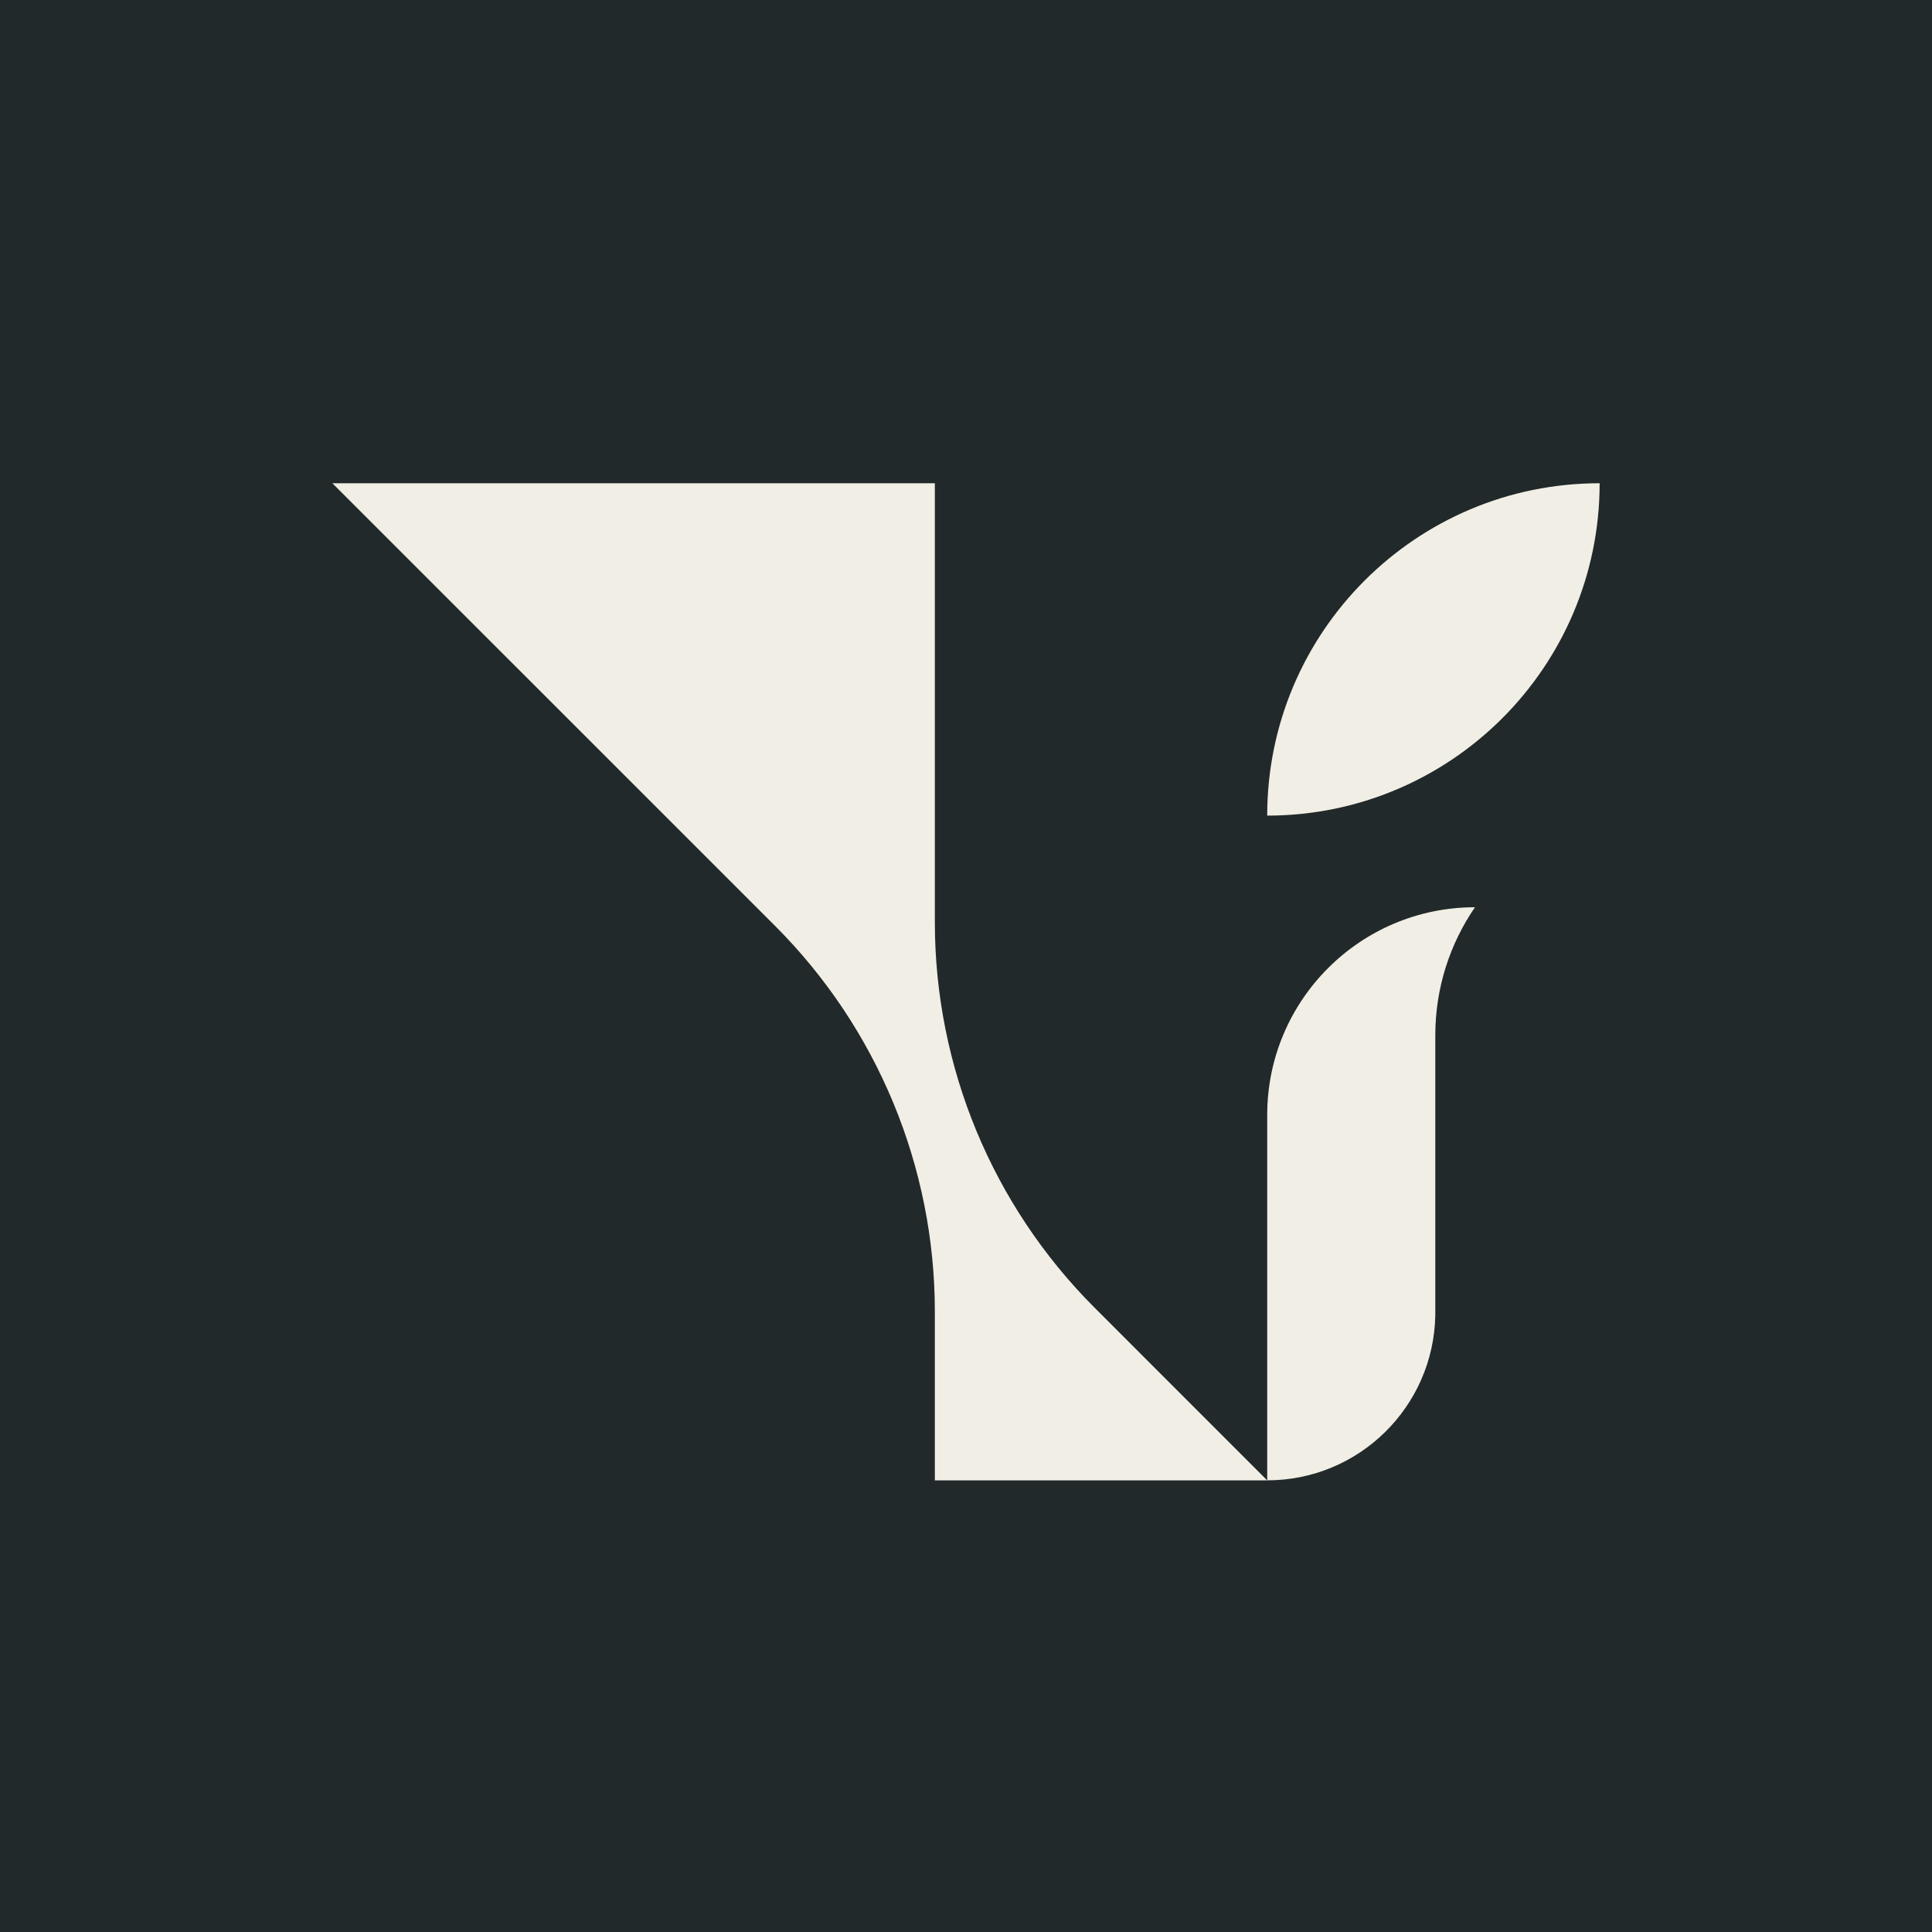
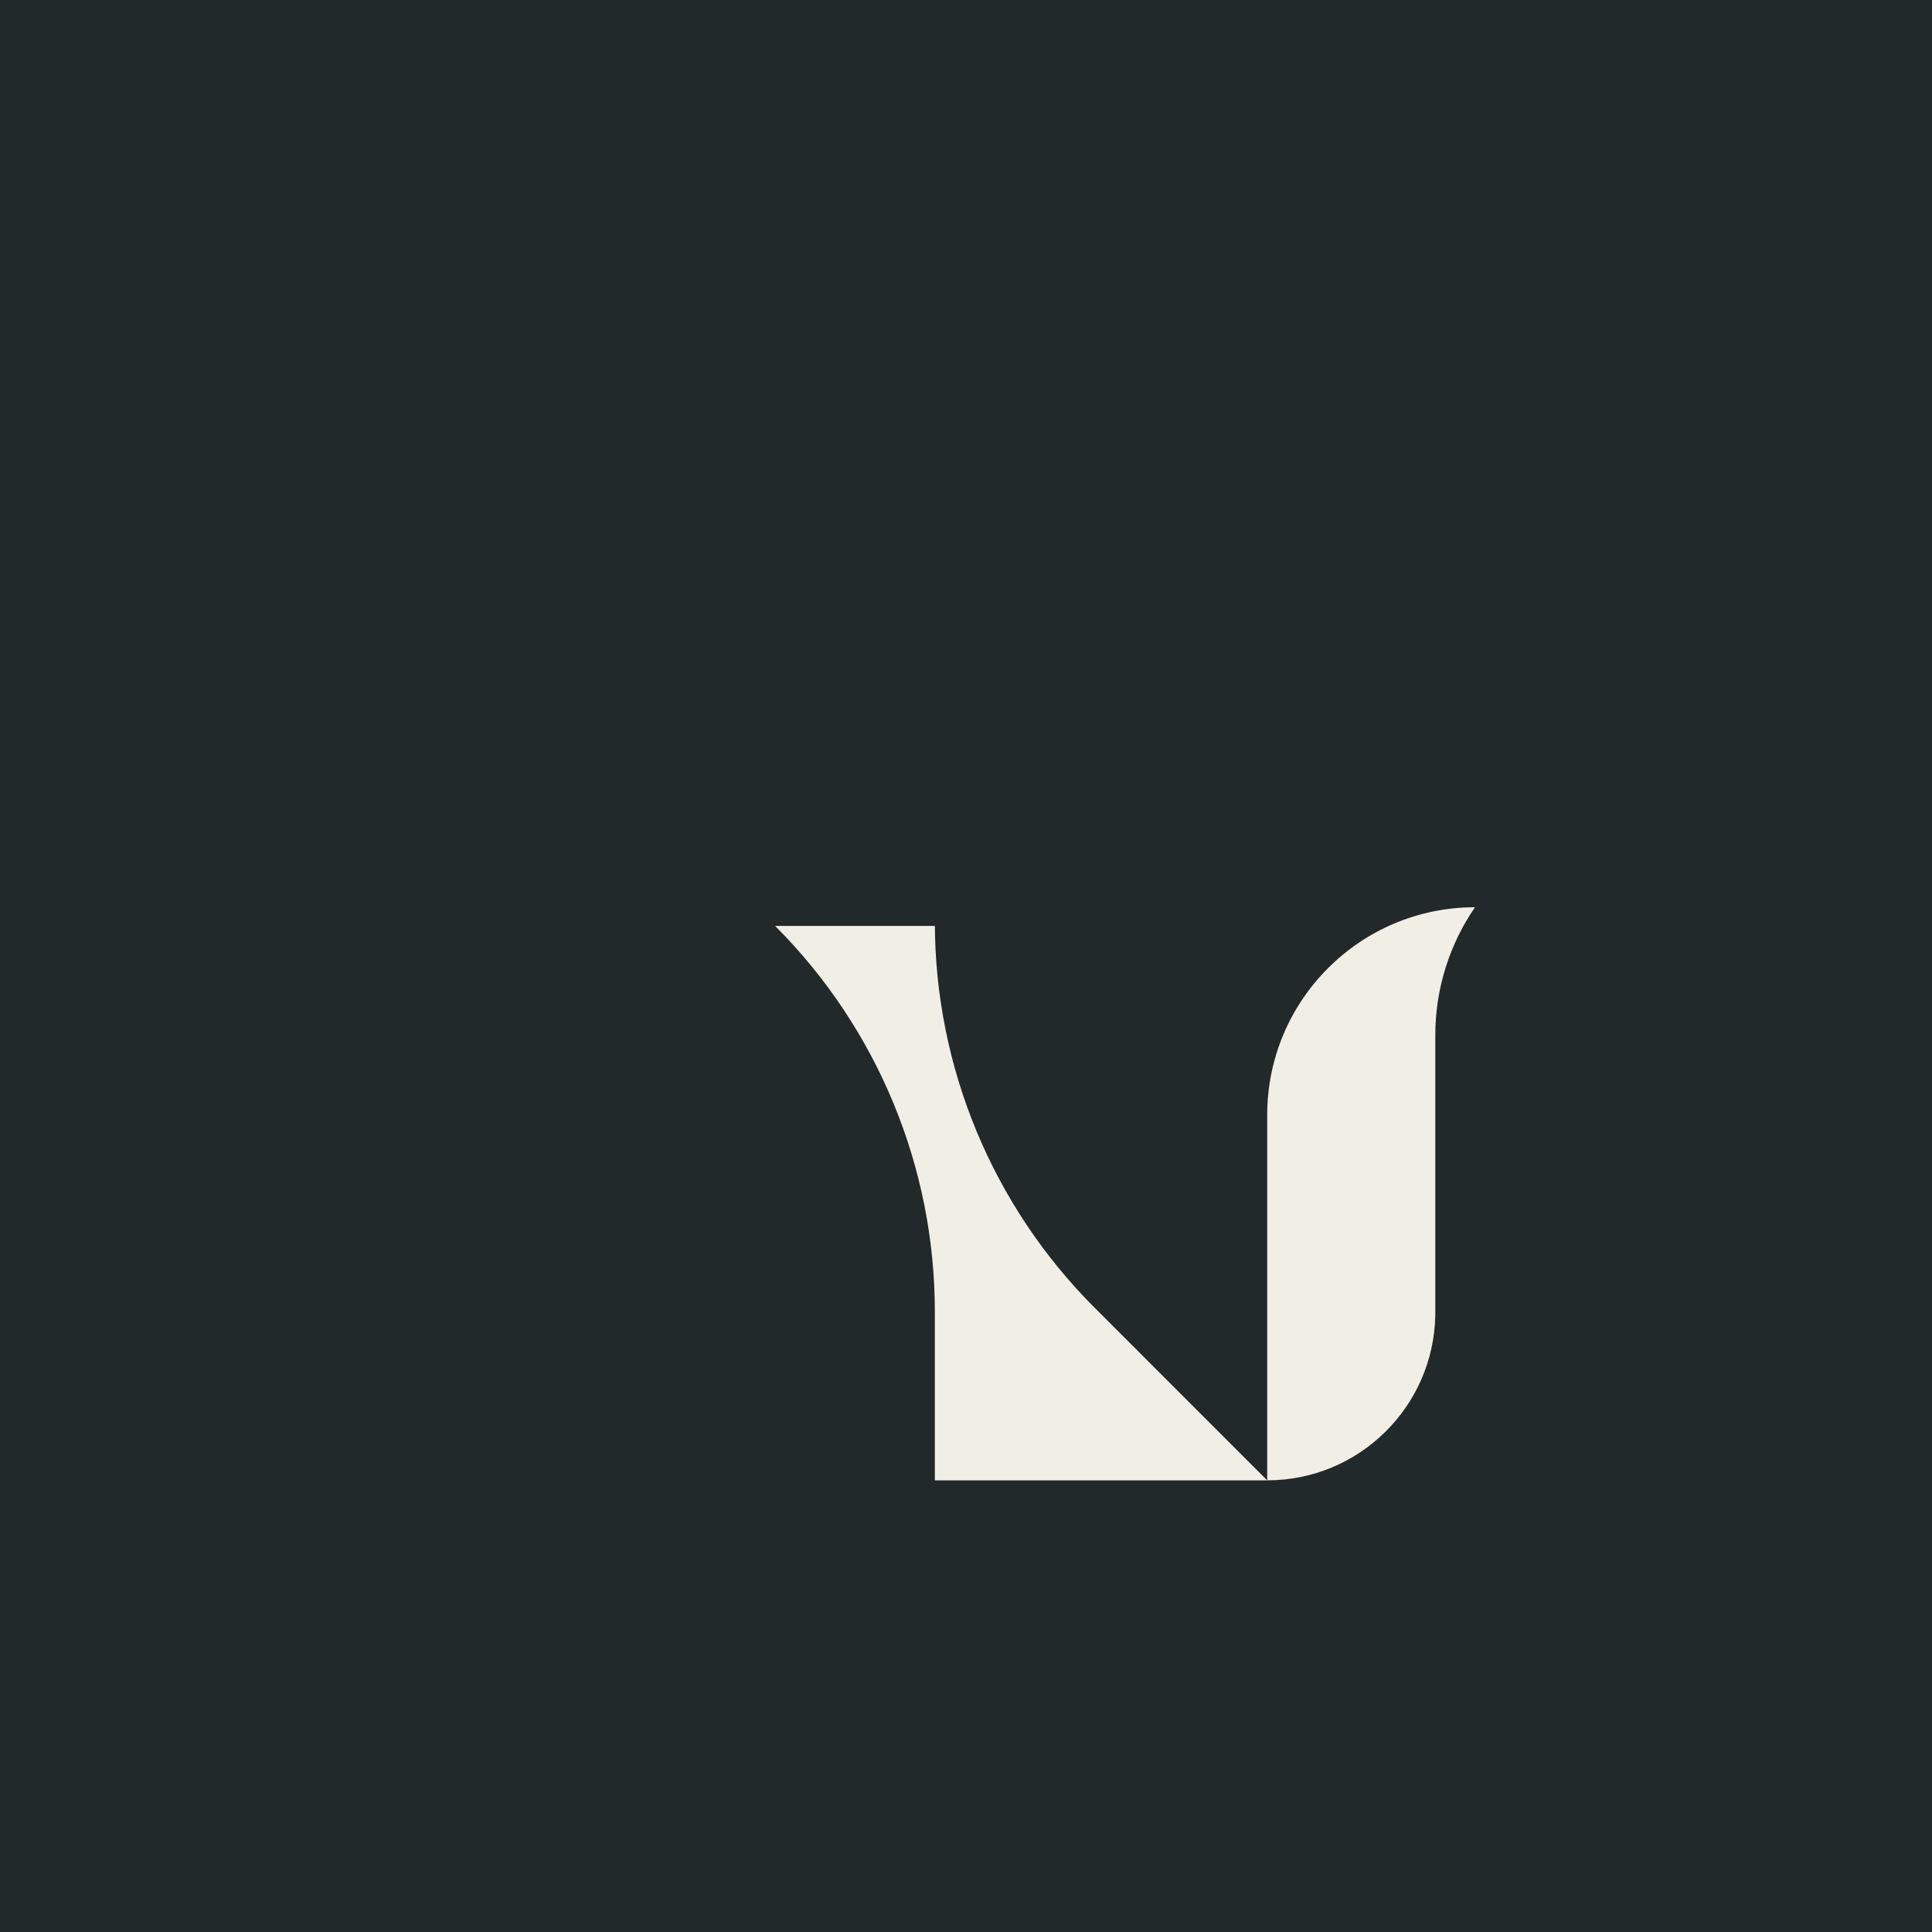
<svg xmlns="http://www.w3.org/2000/svg" width="32" height="32" viewBox="0 0 32 32" fill="none">
  <rect width="32" height="32" fill="#22292A" />
  <path d="M24.43 15.027C24.016 15.631 23.773 16.361 23.773 17.149V21.786C23.745 23.3 22.51 24.519 20.989 24.519V18.468C20.989 16.568 22.53 15.027 24.43 15.027Z" fill="#F1EFE5" />
-   <path d="M26.495 8.004C23.454 8.004 20.989 10.469 20.989 13.509C24.03 13.509 26.495 11.044 26.495 8.004Z" fill="#F1EFE5" />
-   <path d="M12.838 15.336L5.505 8.004H15.484V15.273C15.484 17.669 16.436 19.966 18.13 21.66L20.989 24.52H15.484V21.724C15.484 19.328 14.532 17.031 12.838 15.336Z" fill="#F1EFE5" />
+   <path d="M12.838 15.336H15.484V15.273C15.484 17.669 16.436 19.966 18.13 21.66L20.989 24.52H15.484V21.724C15.484 19.328 14.532 17.031 12.838 15.336Z" fill="#F1EFE5" />
</svg>